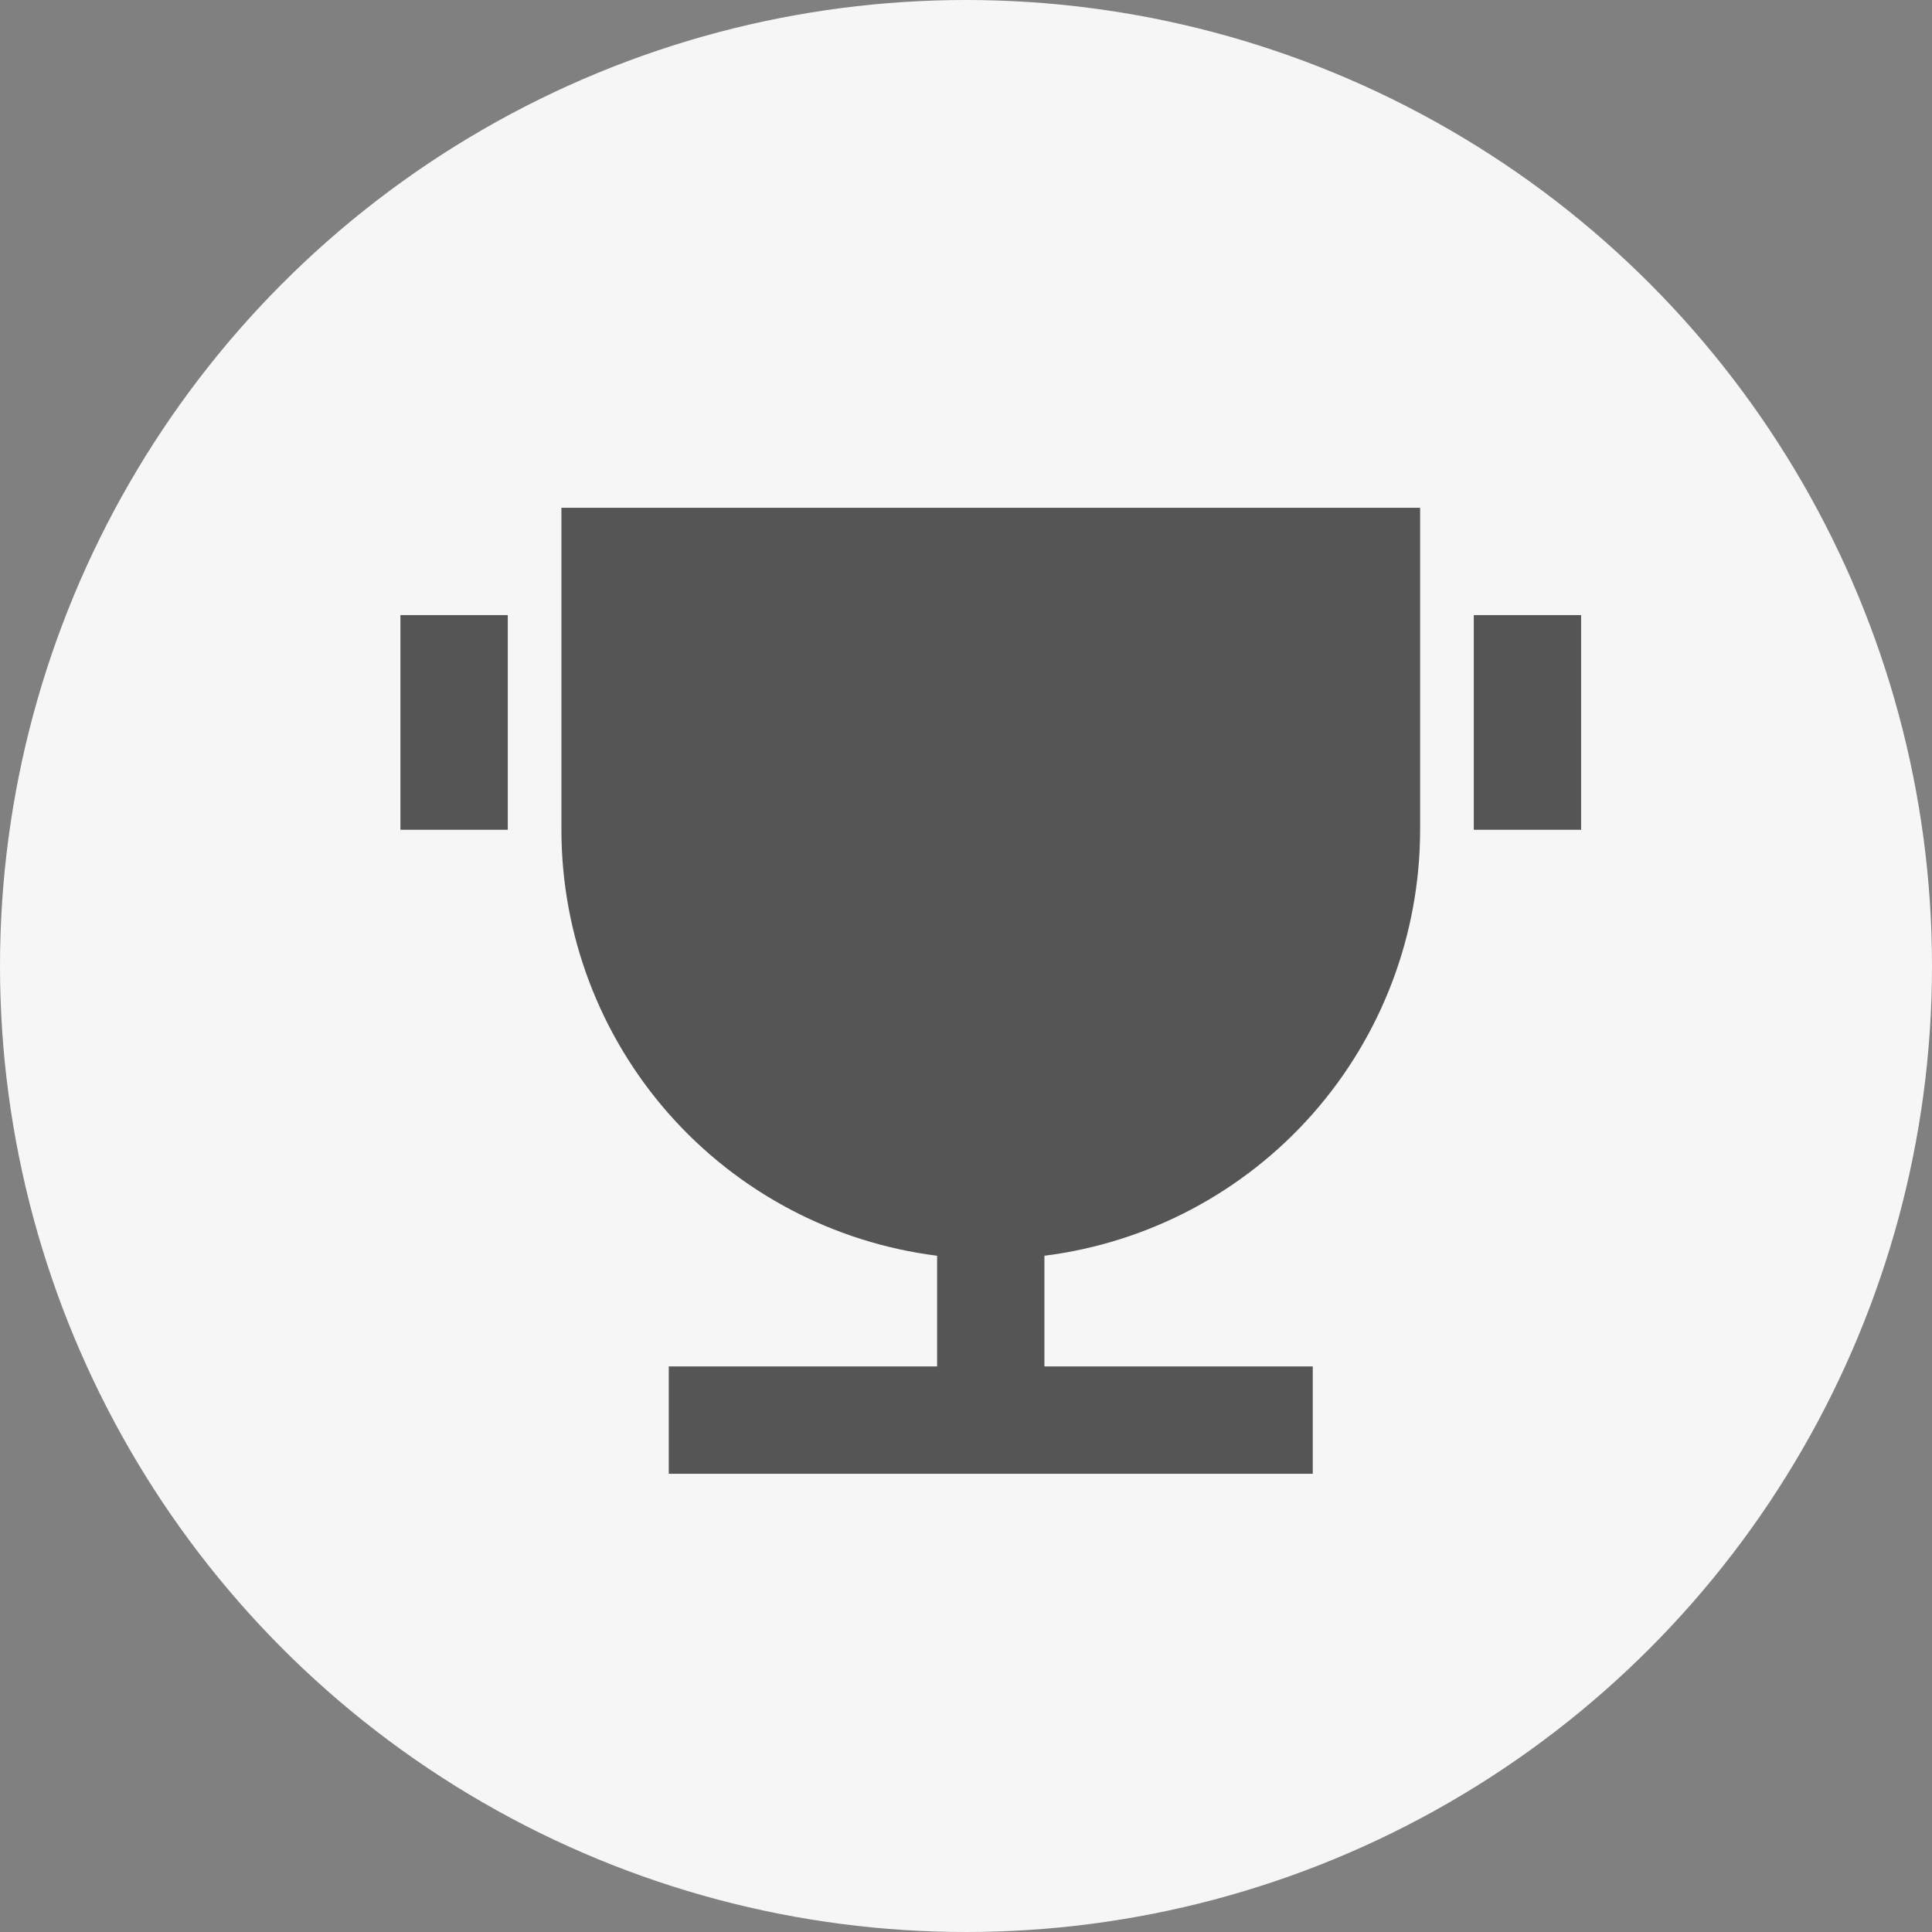
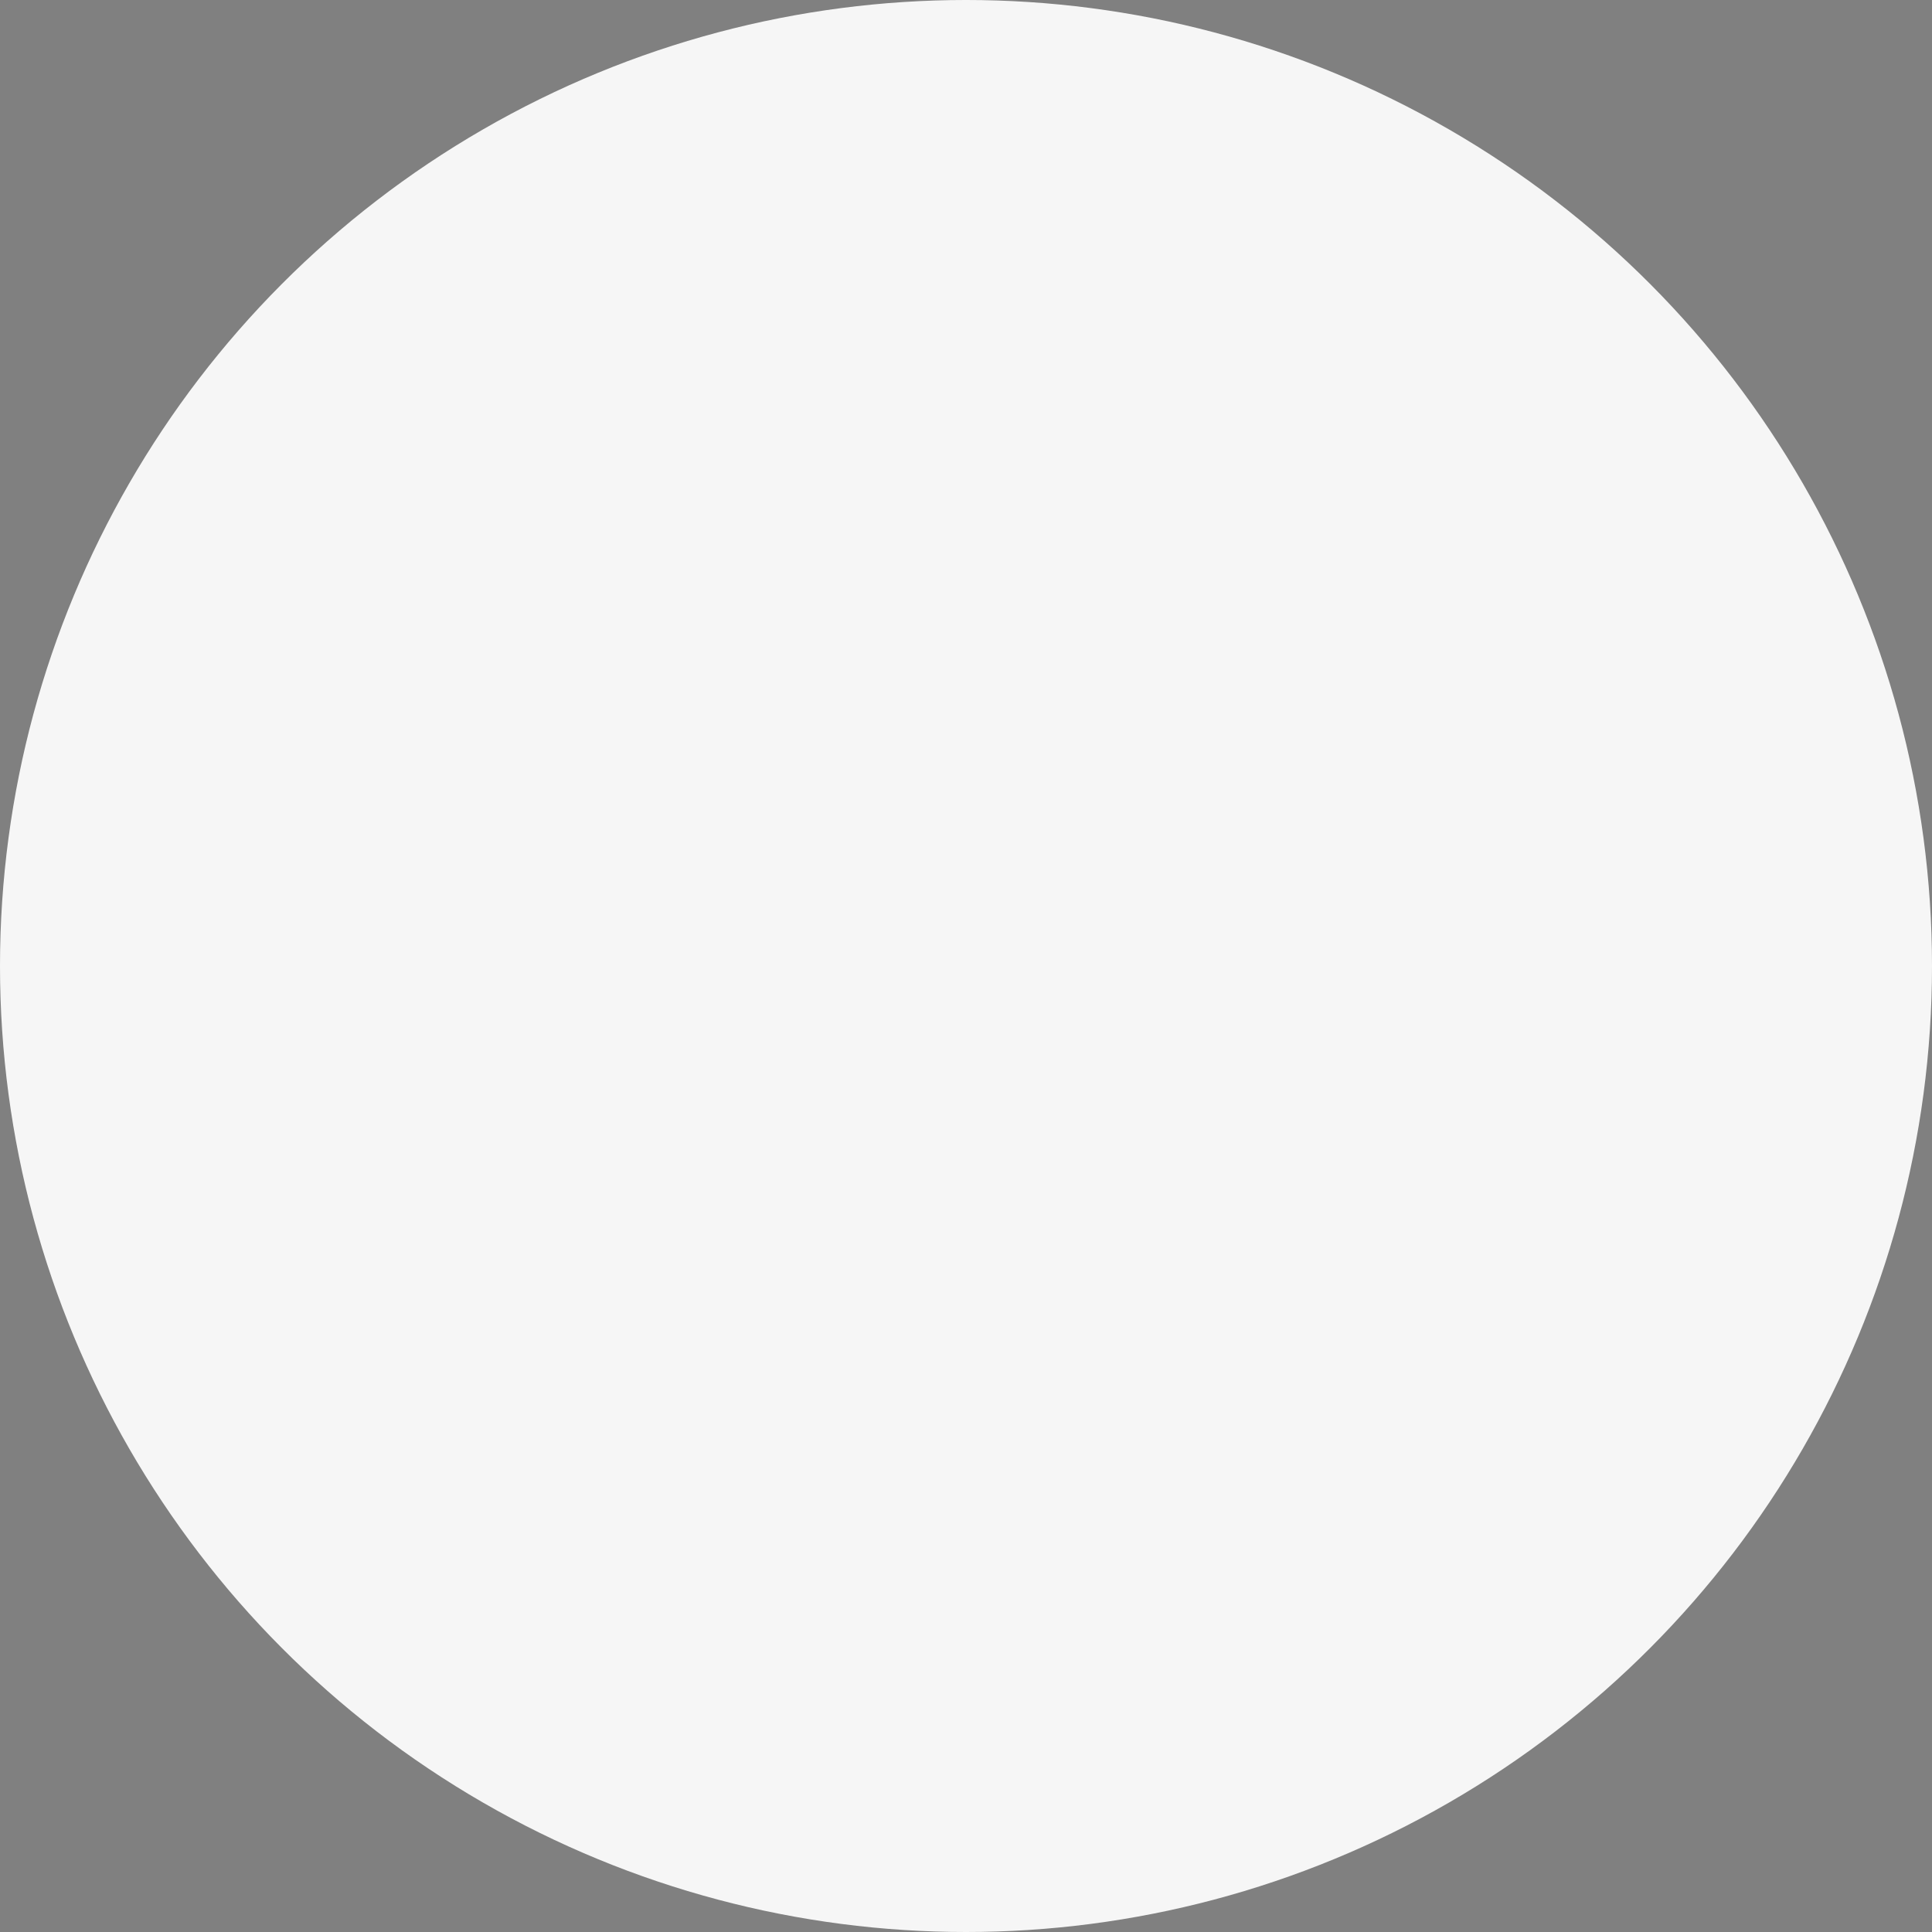
<svg xmlns="http://www.w3.org/2000/svg" width="39" height="39" viewBox="0 0 39 39" fill="none">
  <rect x="0" y="0" width="39" height="39" fill="#808080" stroke="none" />
  <circle cx="19.5" cy="19.5" r="19.5" fill="#F6F6F6" />
  <g clip-path="url(#clip0_13_25)">
-     <path d="M21.083 25.349V27.583H26.5V29.75H13.5V27.583H18.917V25.349C16.822 25.085 14.896 24.066 13.5 22.483C12.104 20.899 11.333 18.861 11.333 16.75V10.25H28.667V16.75C28.666 18.861 27.896 20.899 26.5 22.483C25.104 24.066 23.178 25.085 21.083 25.349V25.349ZM8.083 12.417H10.25V16.75H8.083V12.417ZM29.75 12.417H31.917V16.75H29.75V12.417Z" fill="#555555" />
-   </g>
+     </g>
  <defs>
    <clipPath id="clip0_13_25">
      <rect width="26" height="26" fill="white" transform="translate(7 7)" />
    </clipPath>
  </defs>
</svg>